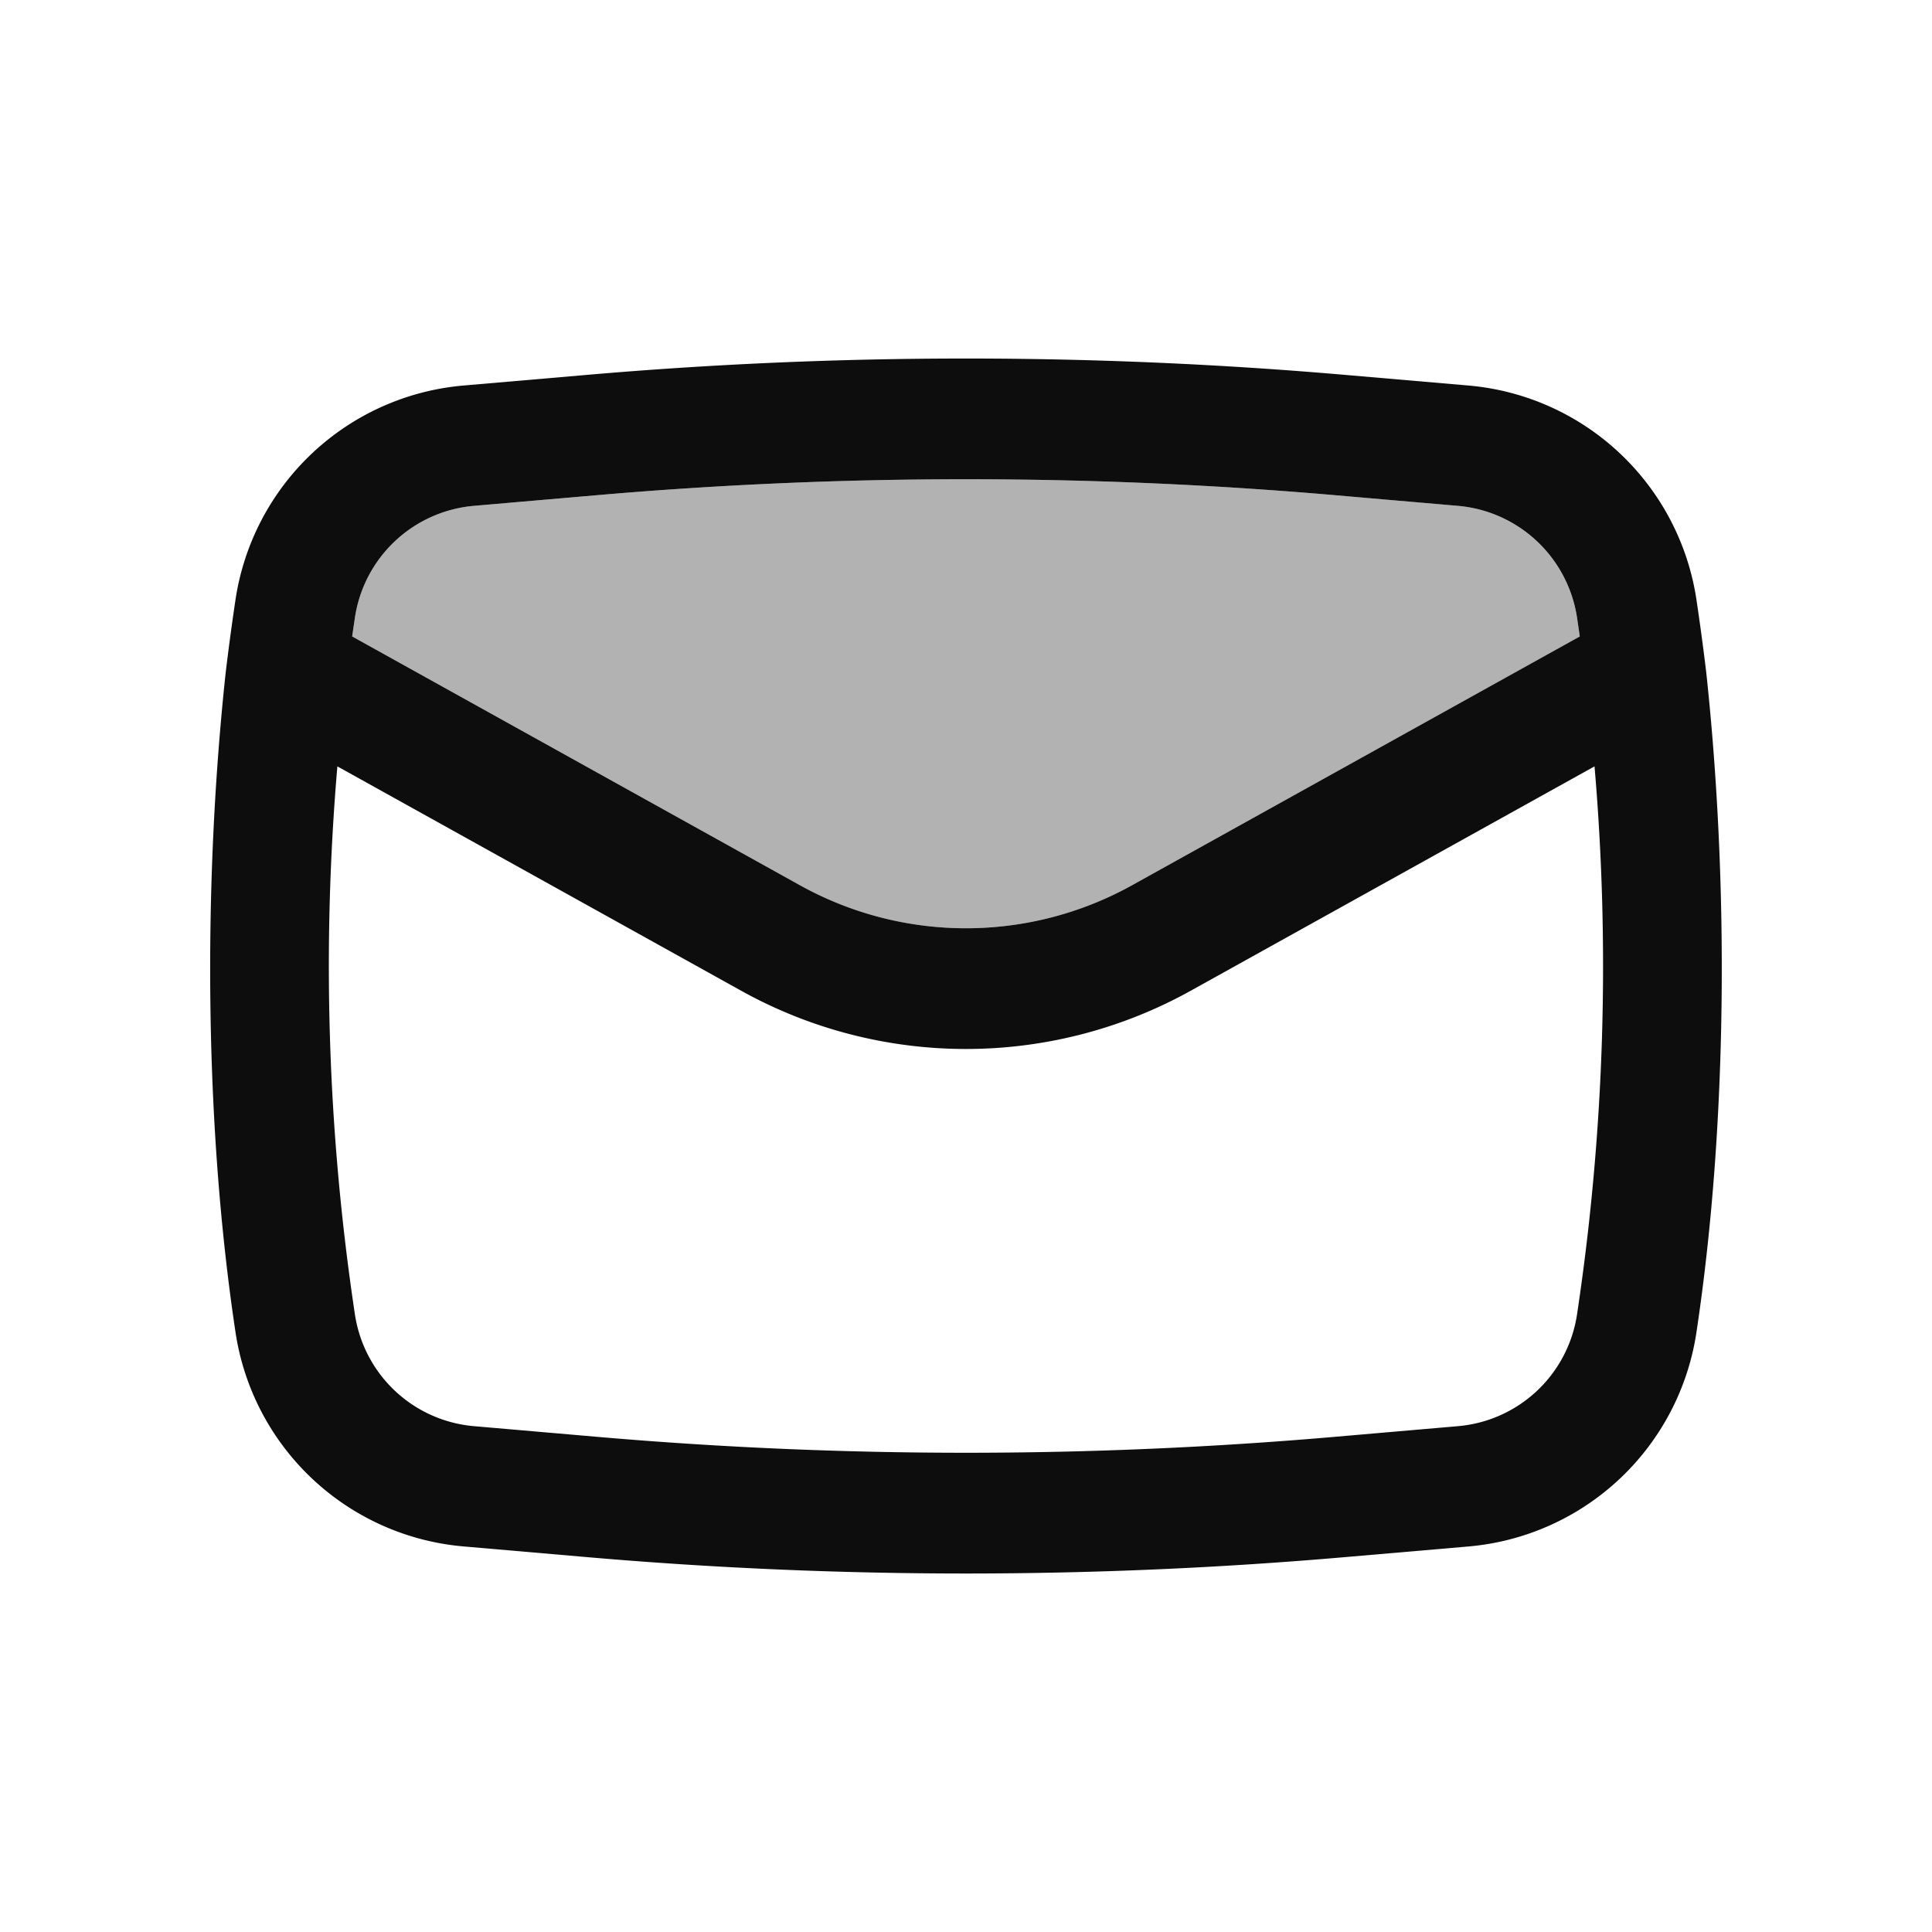
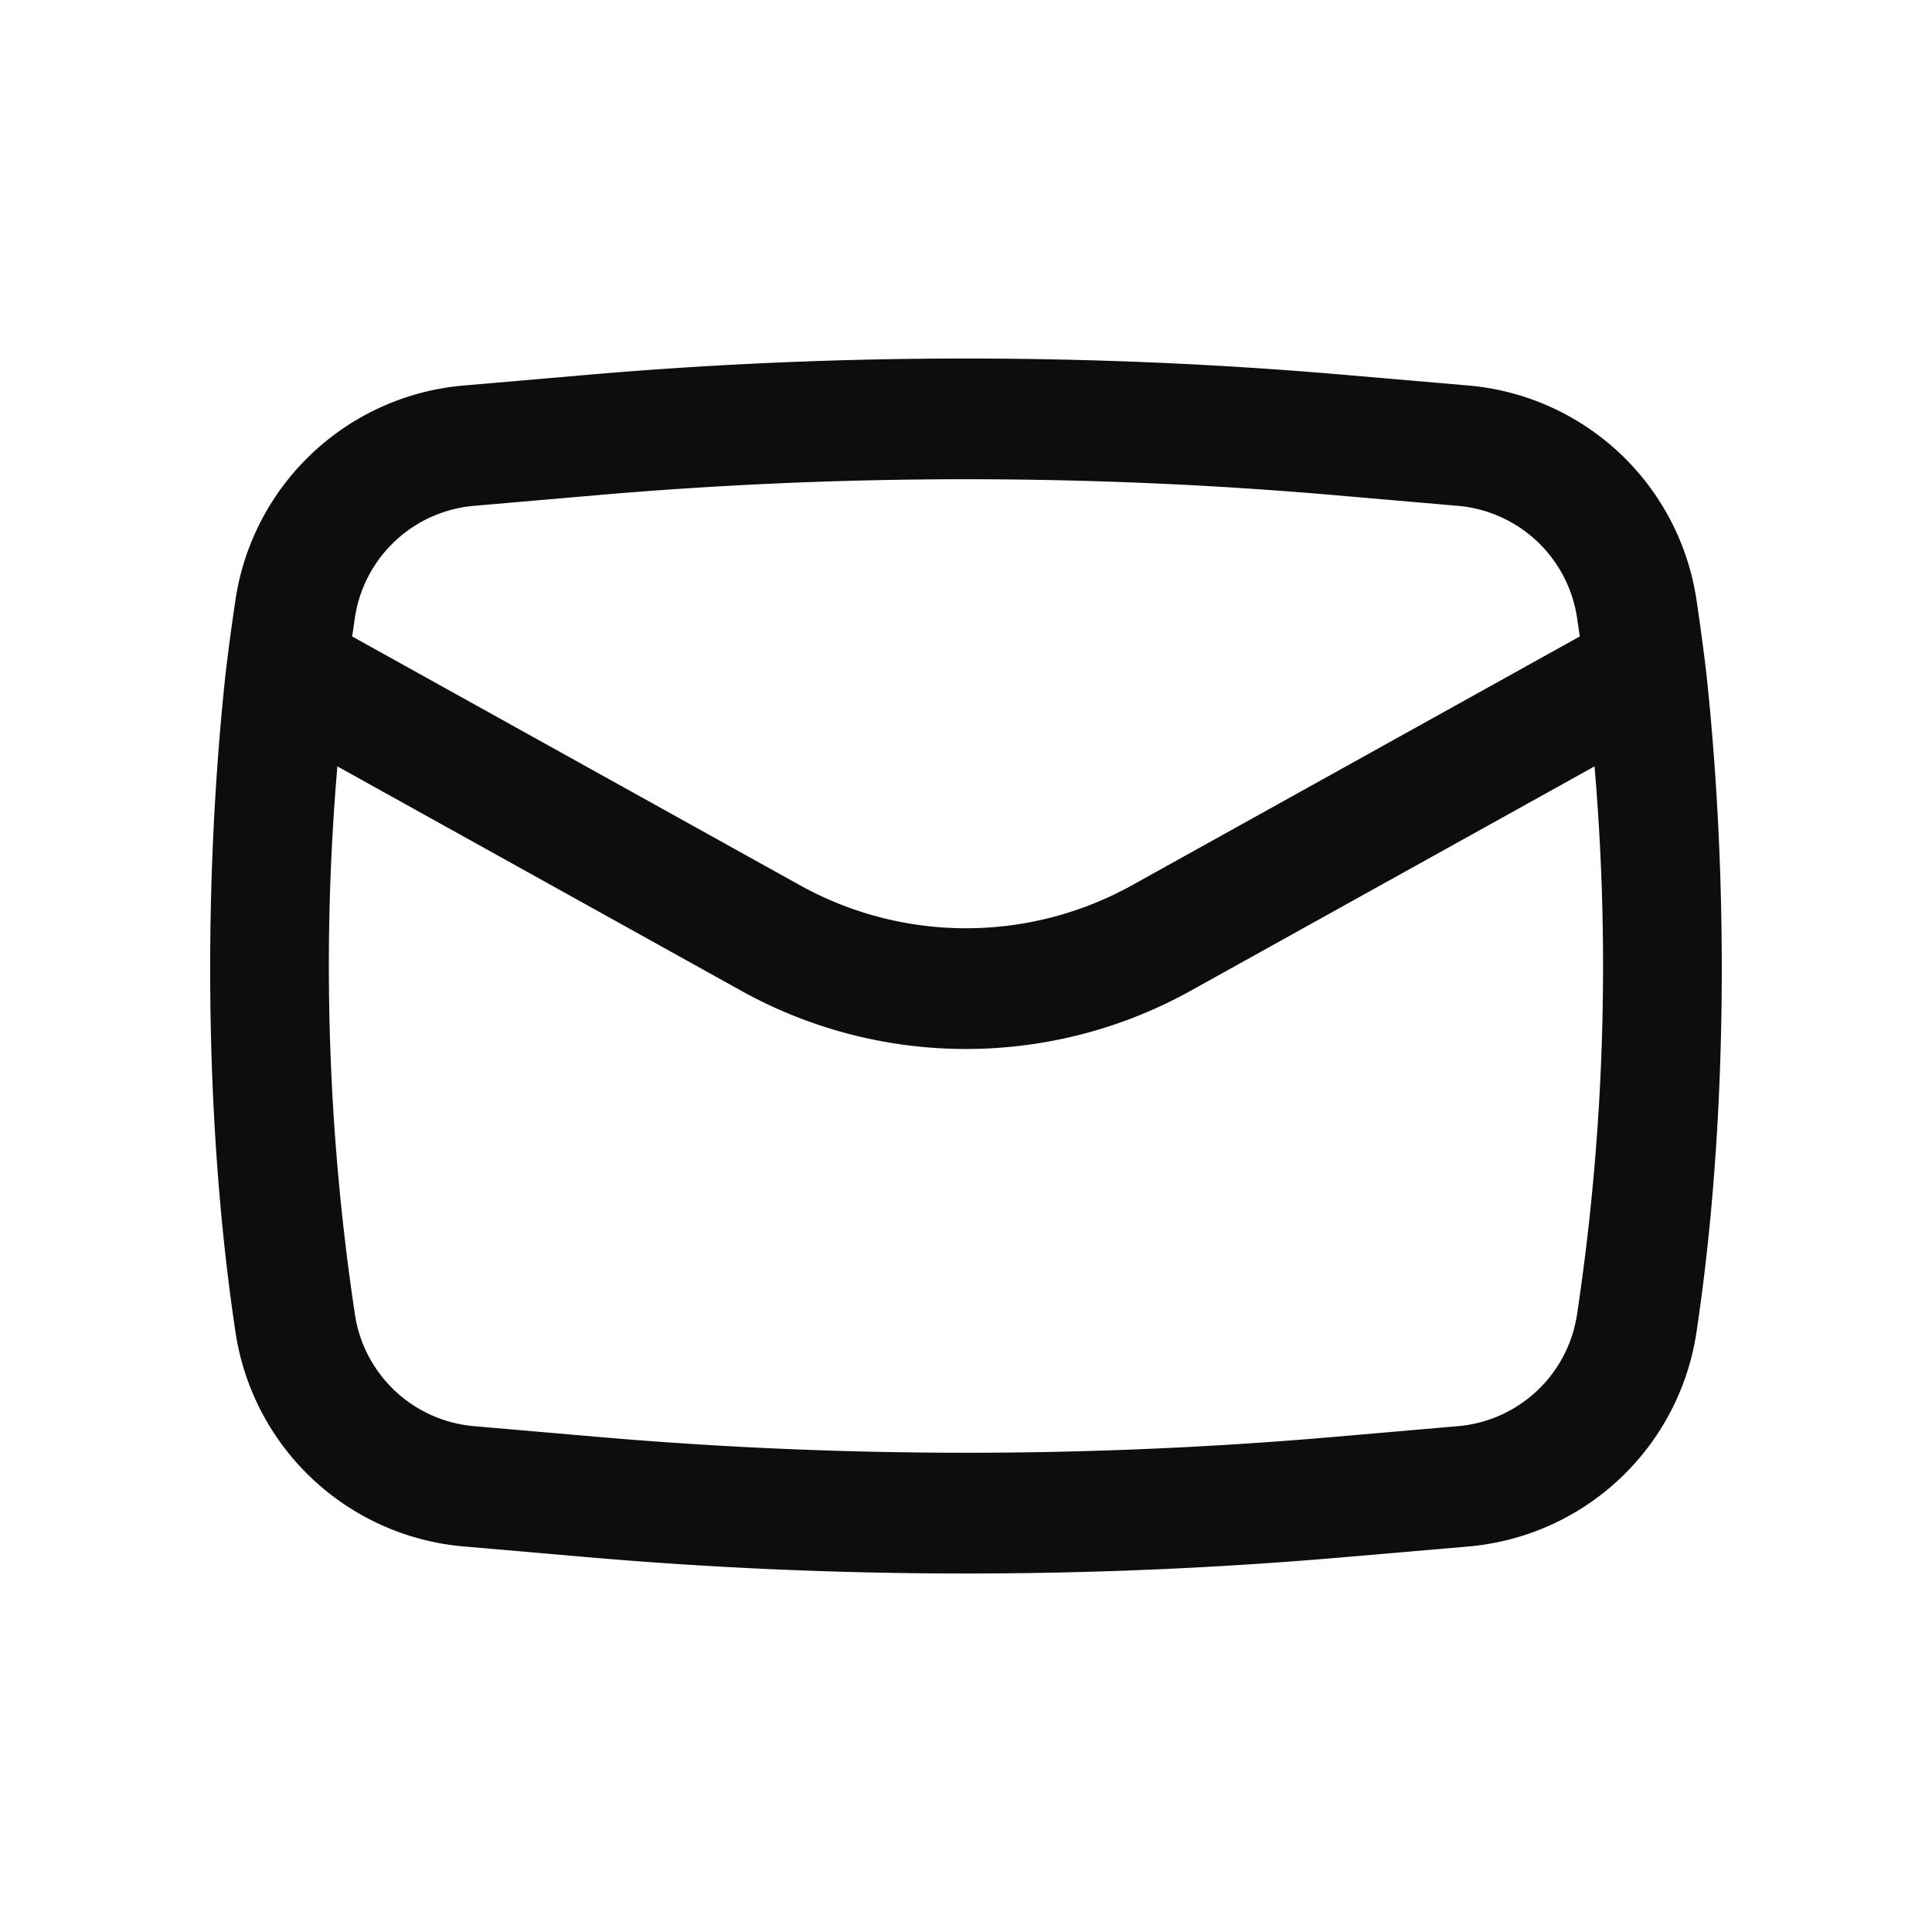
<svg xmlns="http://www.w3.org/2000/svg" width="40" height="40" fill="none">
  <path fill="#0D0D0D" fill-rule="evenodd" d="M4.673 13.922c-.467 4.338-.447 9.341.203 13.661a5.23 5.23 0 0 0 4.719 4.434l2.516.218a90.95 90.95 0 0 0 15.777 0l2.516-.217a5.23 5.23 0 0 0 4.719-4.433c.65-4.322.67-9.325.203-13.663a50.58 50.58 0 0 0-.203-1.507 5.23 5.23 0 0 0-4.718-4.433l-2.517-.217a91.08 91.08 0 0 0-15.777 0l-2.516.217a5.23 5.23 0 0 0-4.719 4.433 51.91 51.91 0 0 0-.203 1.507Zm7.655-3.667a88.57 88.57 0 0 1 15.341 0l2.517.218a2.734 2.734 0 0 1 2.465 2.315l.057.389-9.268 5.15a7.082 7.082 0 0 1-6.88 0l-9.269-5.15.057-.389a2.73 2.73 0 0 1 2.463-2.315l2.517-.218Zm20.685 5.612a48.5 48.5 0 0 1-.362 11.345 2.73 2.73 0 0 1-2.463 2.315l-2.517.218a88.596 88.596 0 0 1-15.343 0l-2.517-.218a2.73 2.73 0 0 1-2.463-2.315 48.5 48.5 0 0 1-.363-11.345l8.36 4.645a9.583 9.583 0 0 0 9.308 0l8.36-4.645Z" clip-rule="evenodd" />
-   <path fill="#0D0D0D" fill-opacity=".32" d="M12.328 10.255a88.57 88.57 0 0 1 15.341 0l2.517.218a2.734 2.734 0 0 1 2.465 2.315l.057.389-9.268 5.15a7.082 7.082 0 0 1-6.88 0l-9.269-5.15.057-.389a2.73 2.73 0 0 1 2.463-2.315l2.517-.218Z" />
</svg>